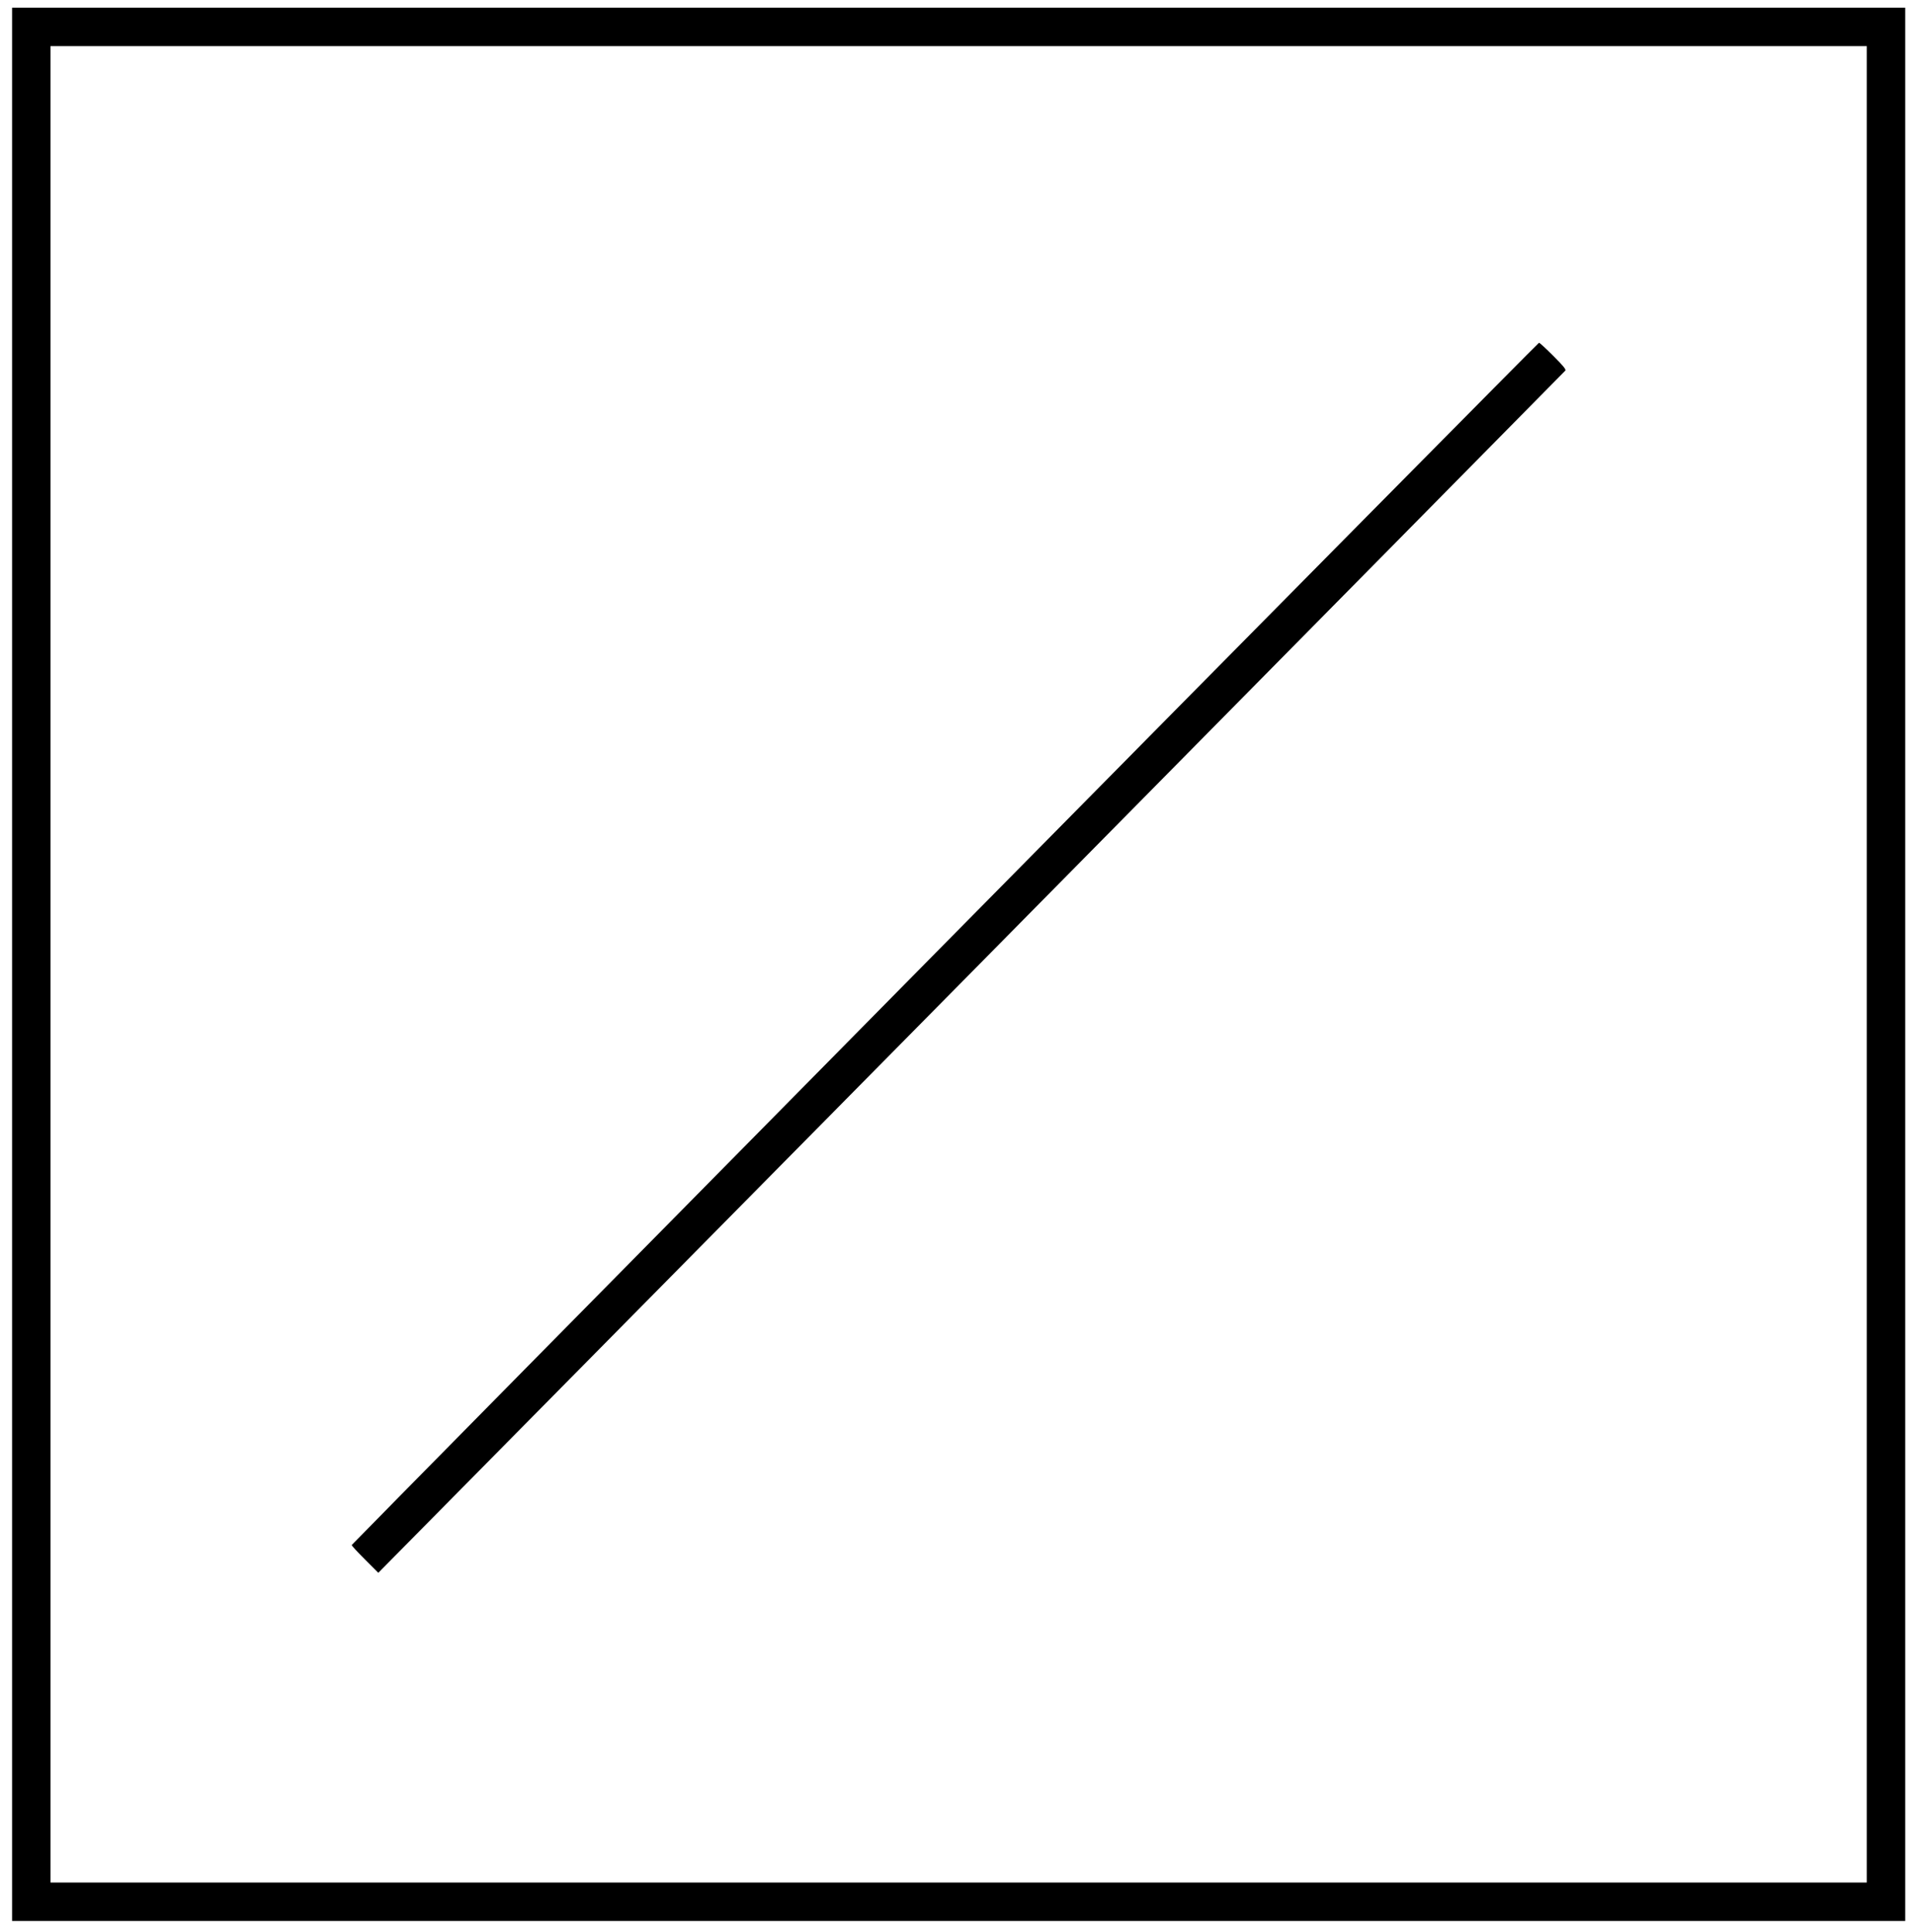
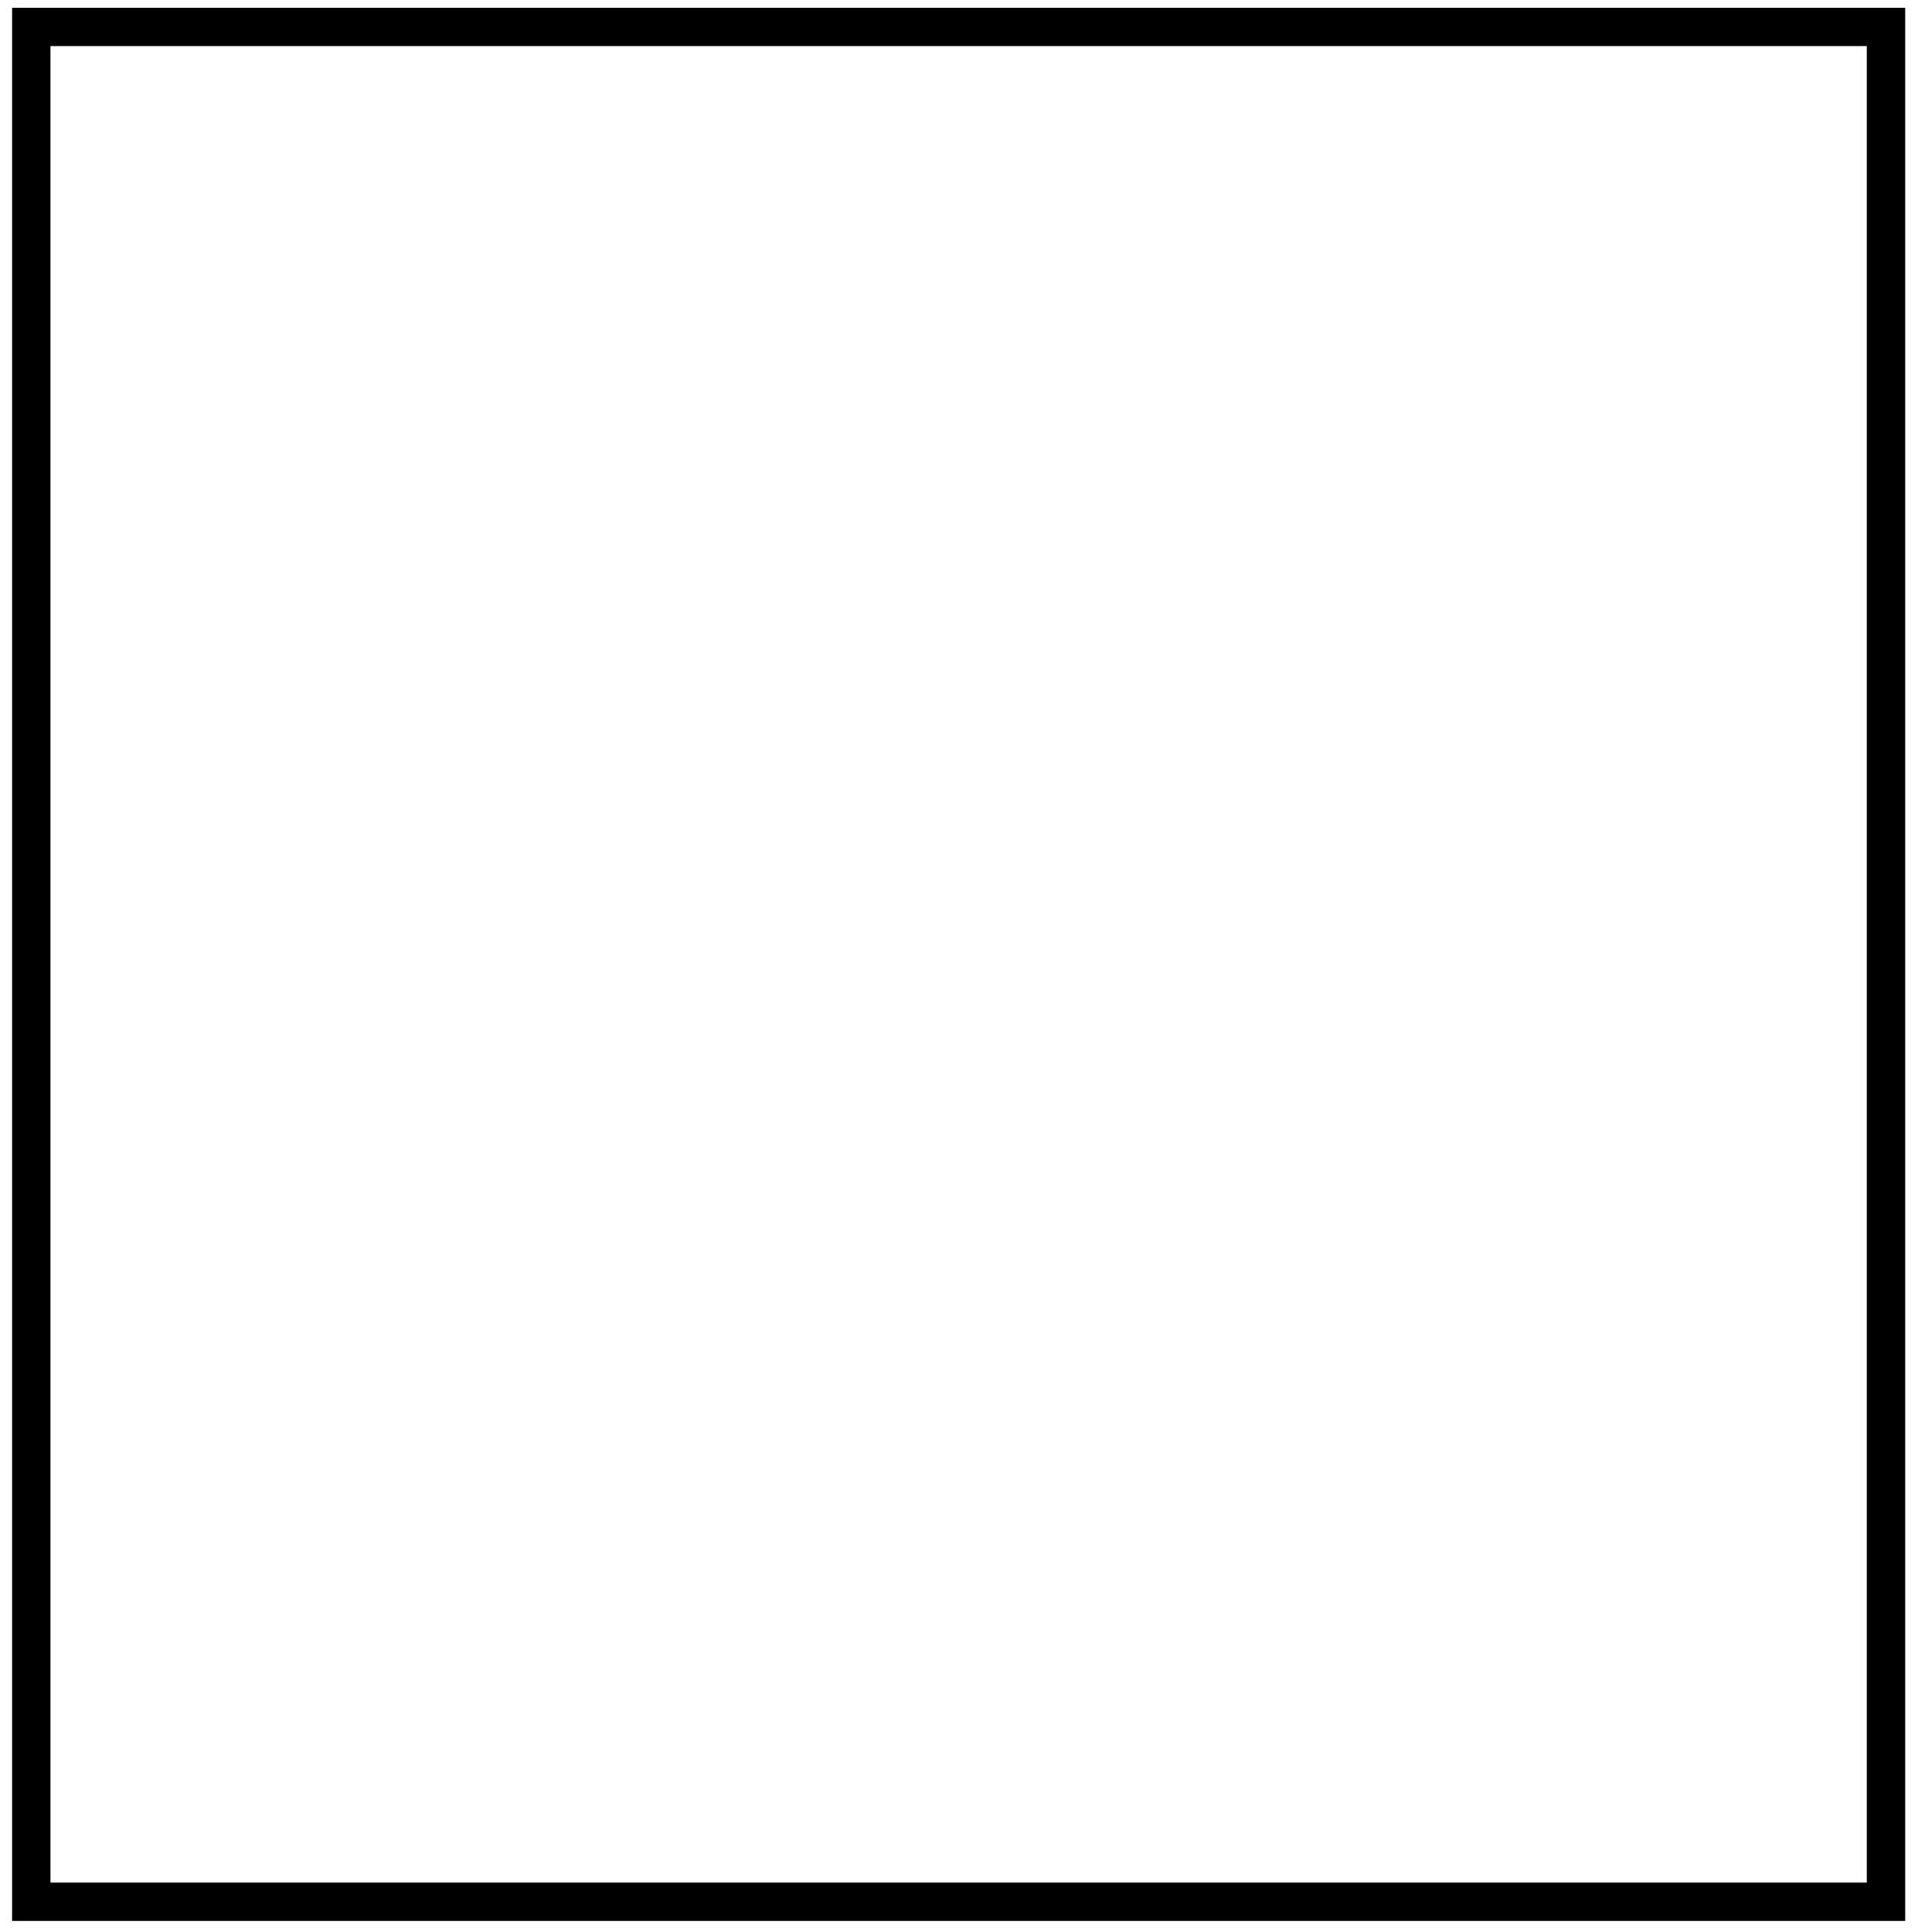
<svg xmlns="http://www.w3.org/2000/svg" version="1.0" width="1743pt" height="1759pt" viewBox="0 0 1743 1759" preserveAspectRatio="xMidYMid meet">
  <g transform="translate(0,1759) scale(0.1,-0.1)" fill="#000000" stroke="none">
    <path d="M110 8810 l0 -8710 8620 0 8620 0 0 8710 0 8710 -8620 0 -8620 0 0 -8710z m16890 0 l0 -8360 -8270 0 -8270 0 0 8360 0 8360 8270 0 8270 0 0 -8360z" />
-     <path d="M8605 9000 c-2970 -3008 -5401 -5473 -5402 -5477 -2 -5 52 -63 120 -131 l122 -122 5400 5466 c2970 3007 5404 5473 5410 5480 7 11 -19 43 -110 134 -66 66 -124 120 -130 119 -5 0 -2440 -2461 -5410 -5469z" />
  </g>
</svg>